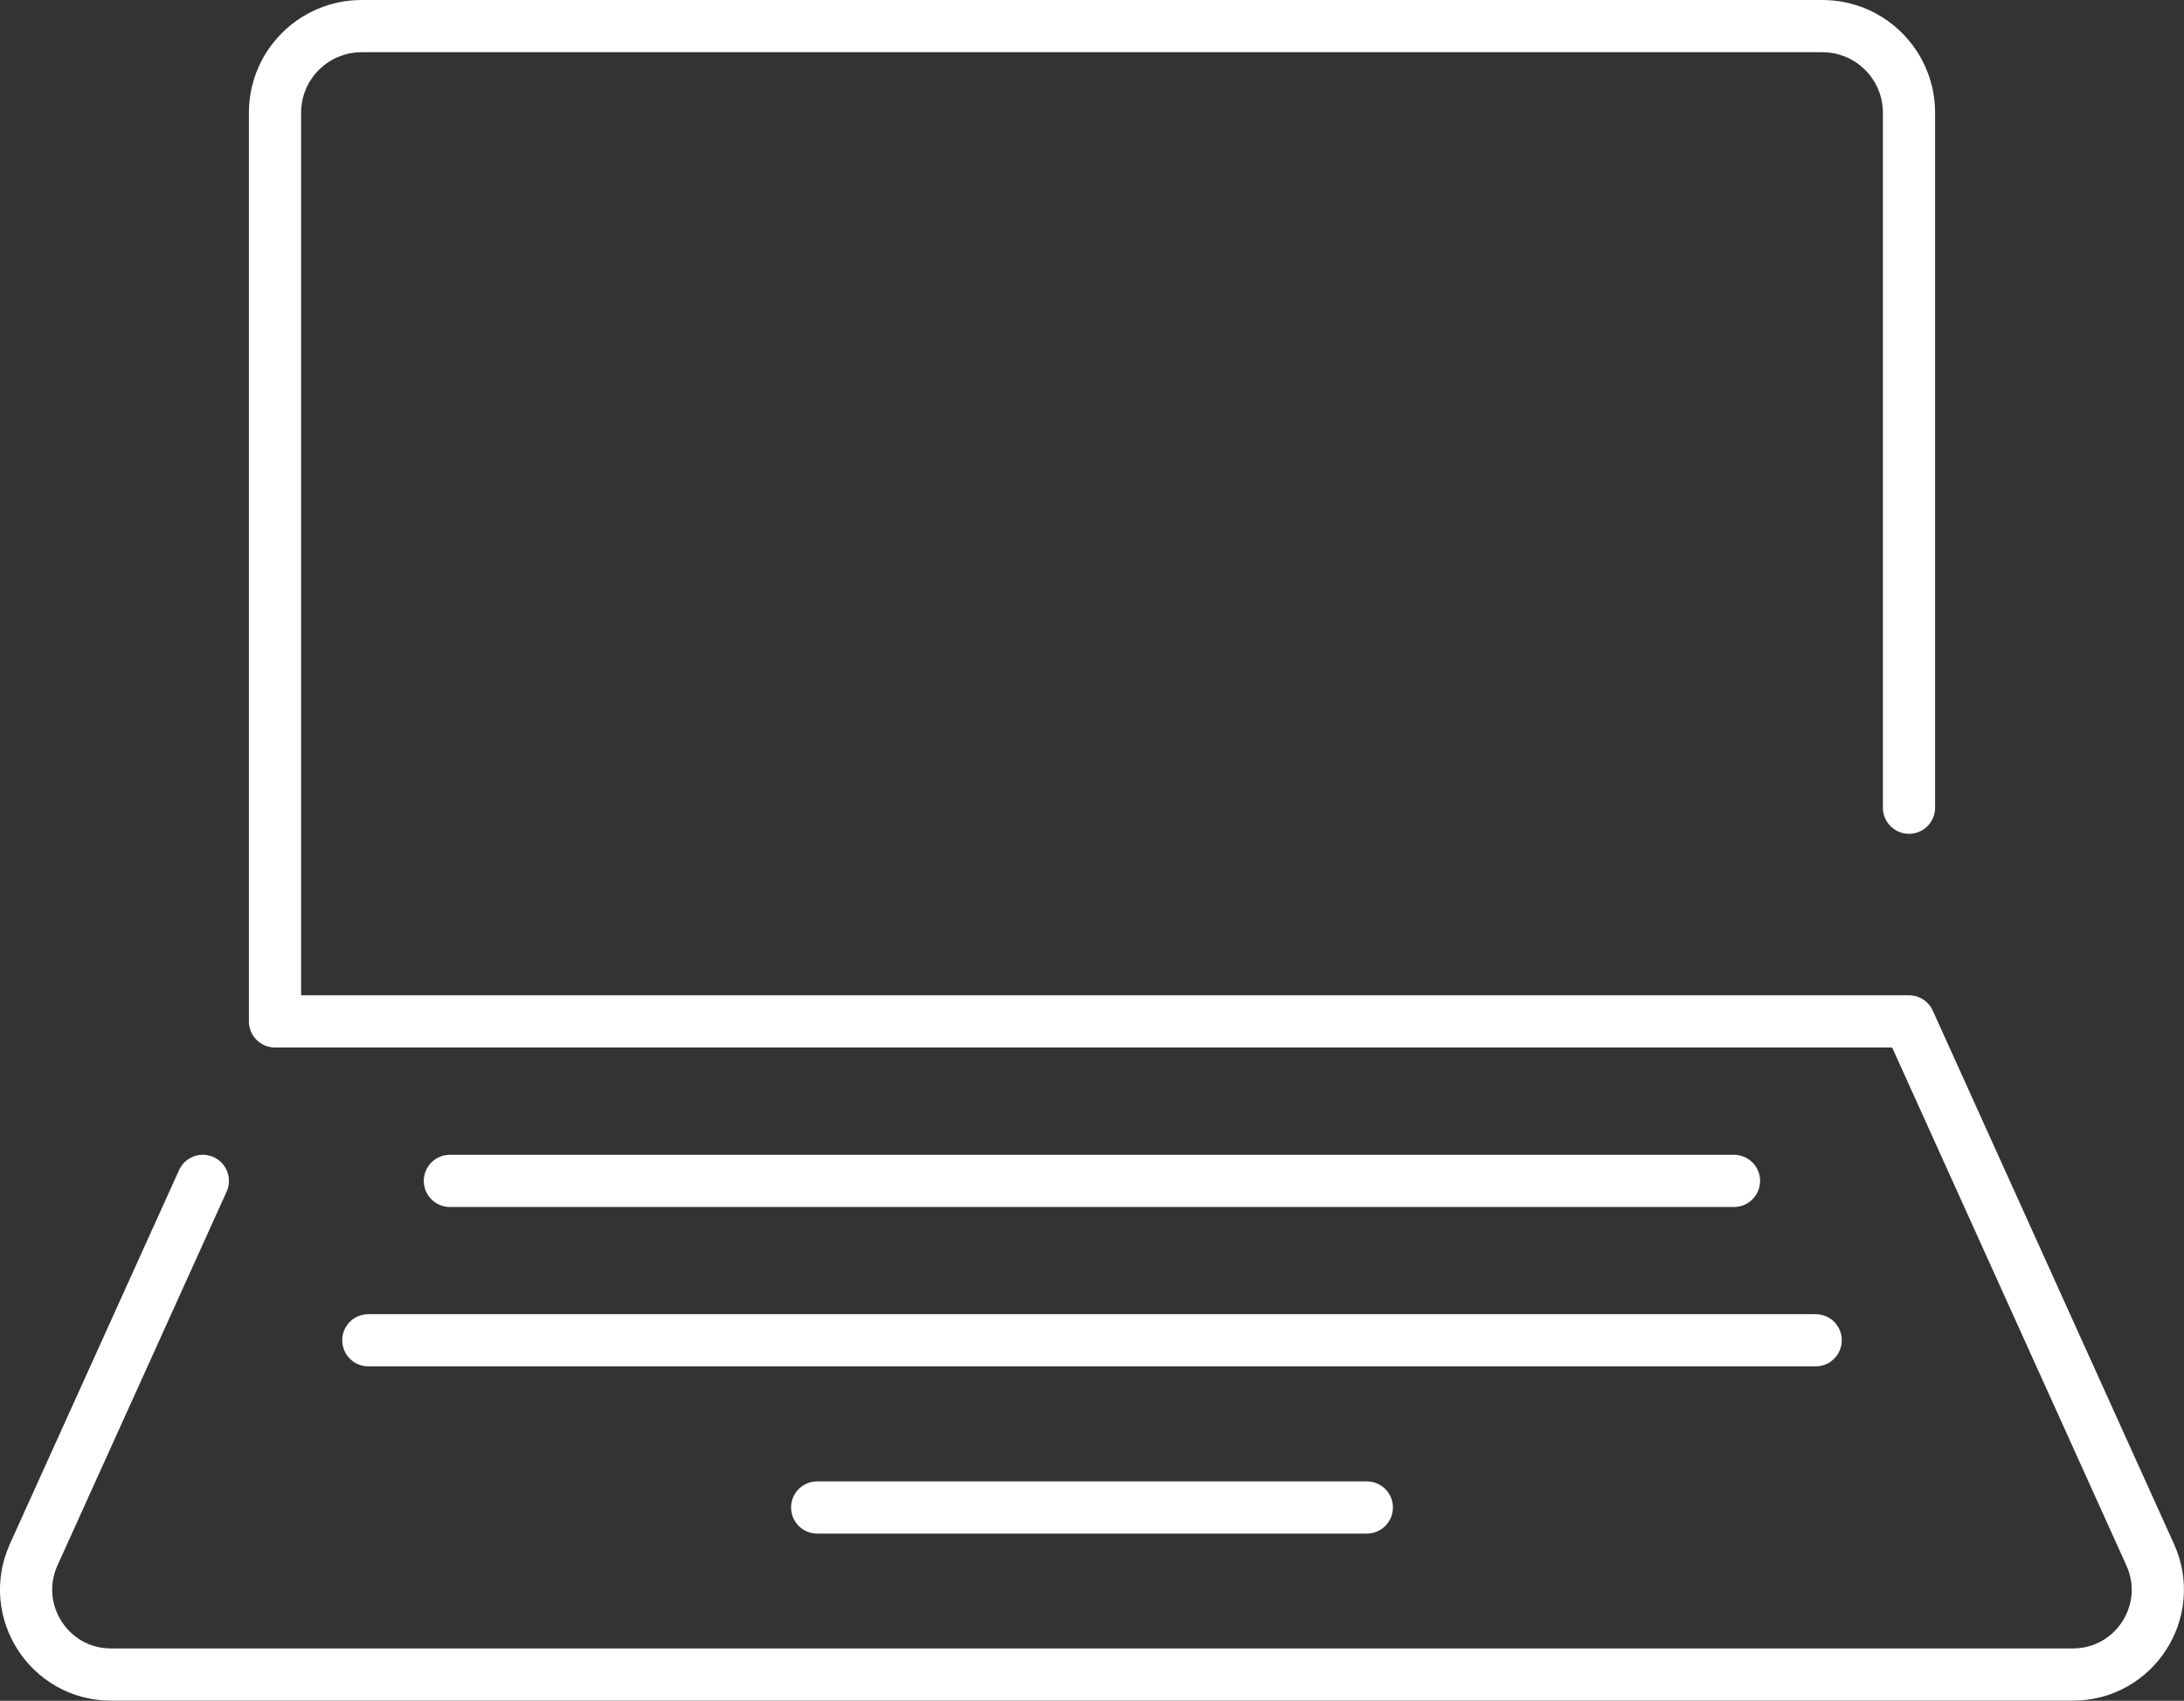
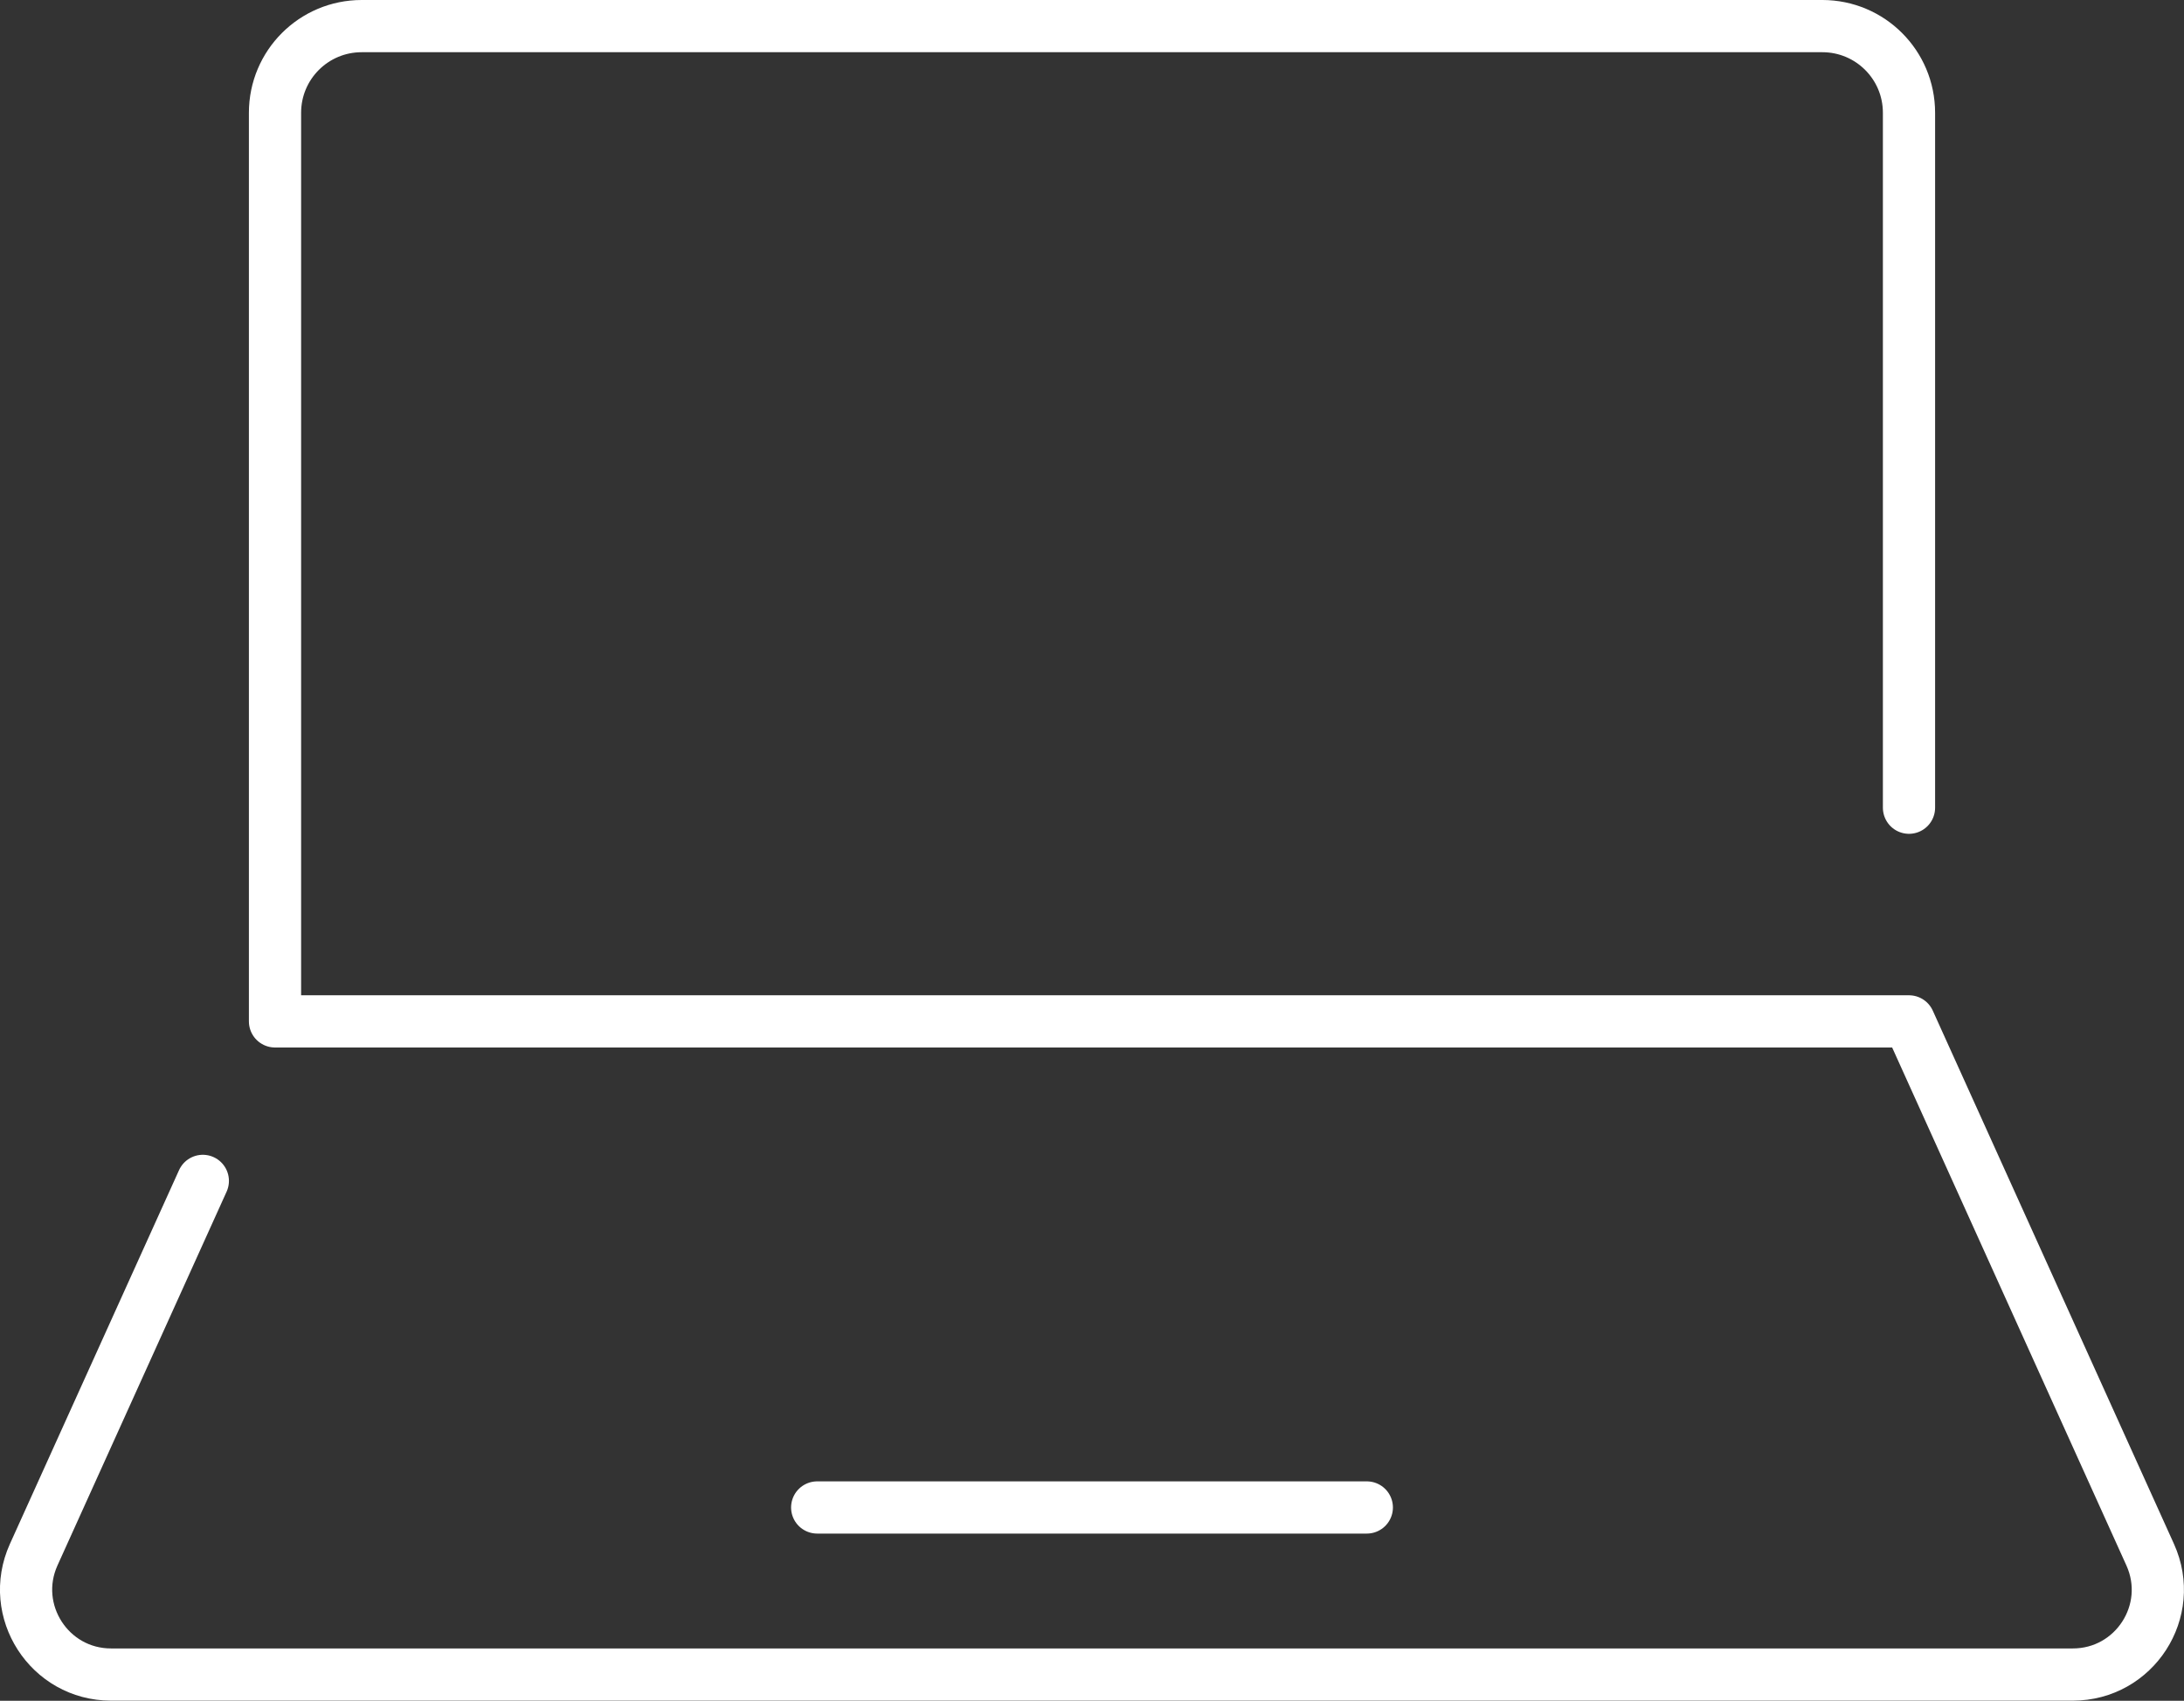
<svg xmlns="http://www.w3.org/2000/svg" id="Layer_1" data-name="Layer 1" viewBox="0 0 167.33 130.3">
  <rect x="0" y="0" width="167.33" height="130.3" fill="#333333" stroke="none" />
  <defs>
    <style>
      .cls-1 {
        fill: none;
        stroke: #fff;
        stroke-linecap: round;
        stroke-linejoin: round;
        stroke-width: 4px;
      }
    </style>
  </defs>
  <path class="cls-1" d="m146.26,61.88V8.64c0-3.67-2.97-6.64-6.64-6.64H27.71c-3.67,0-6.64,2.97-6.64,6.64v69.61h125.19l18.48,40.86c1.95,4.31-1.2,9.18-5.93,9.18H8.51c-4.73,0-7.87-4.88-5.93-9.18l12.96-28.64" />
-   <polyline class="cls-1" points="132.85 90.47 83.66 90.47 34.47 90.47" />
-   <polyline class="cls-1" points="139.11 102.68 83.66 102.68 28.22 102.68" />
  <polyline class="cls-1" points="104.72 115.49 83.66 115.49 62.61 115.49" />
</svg>